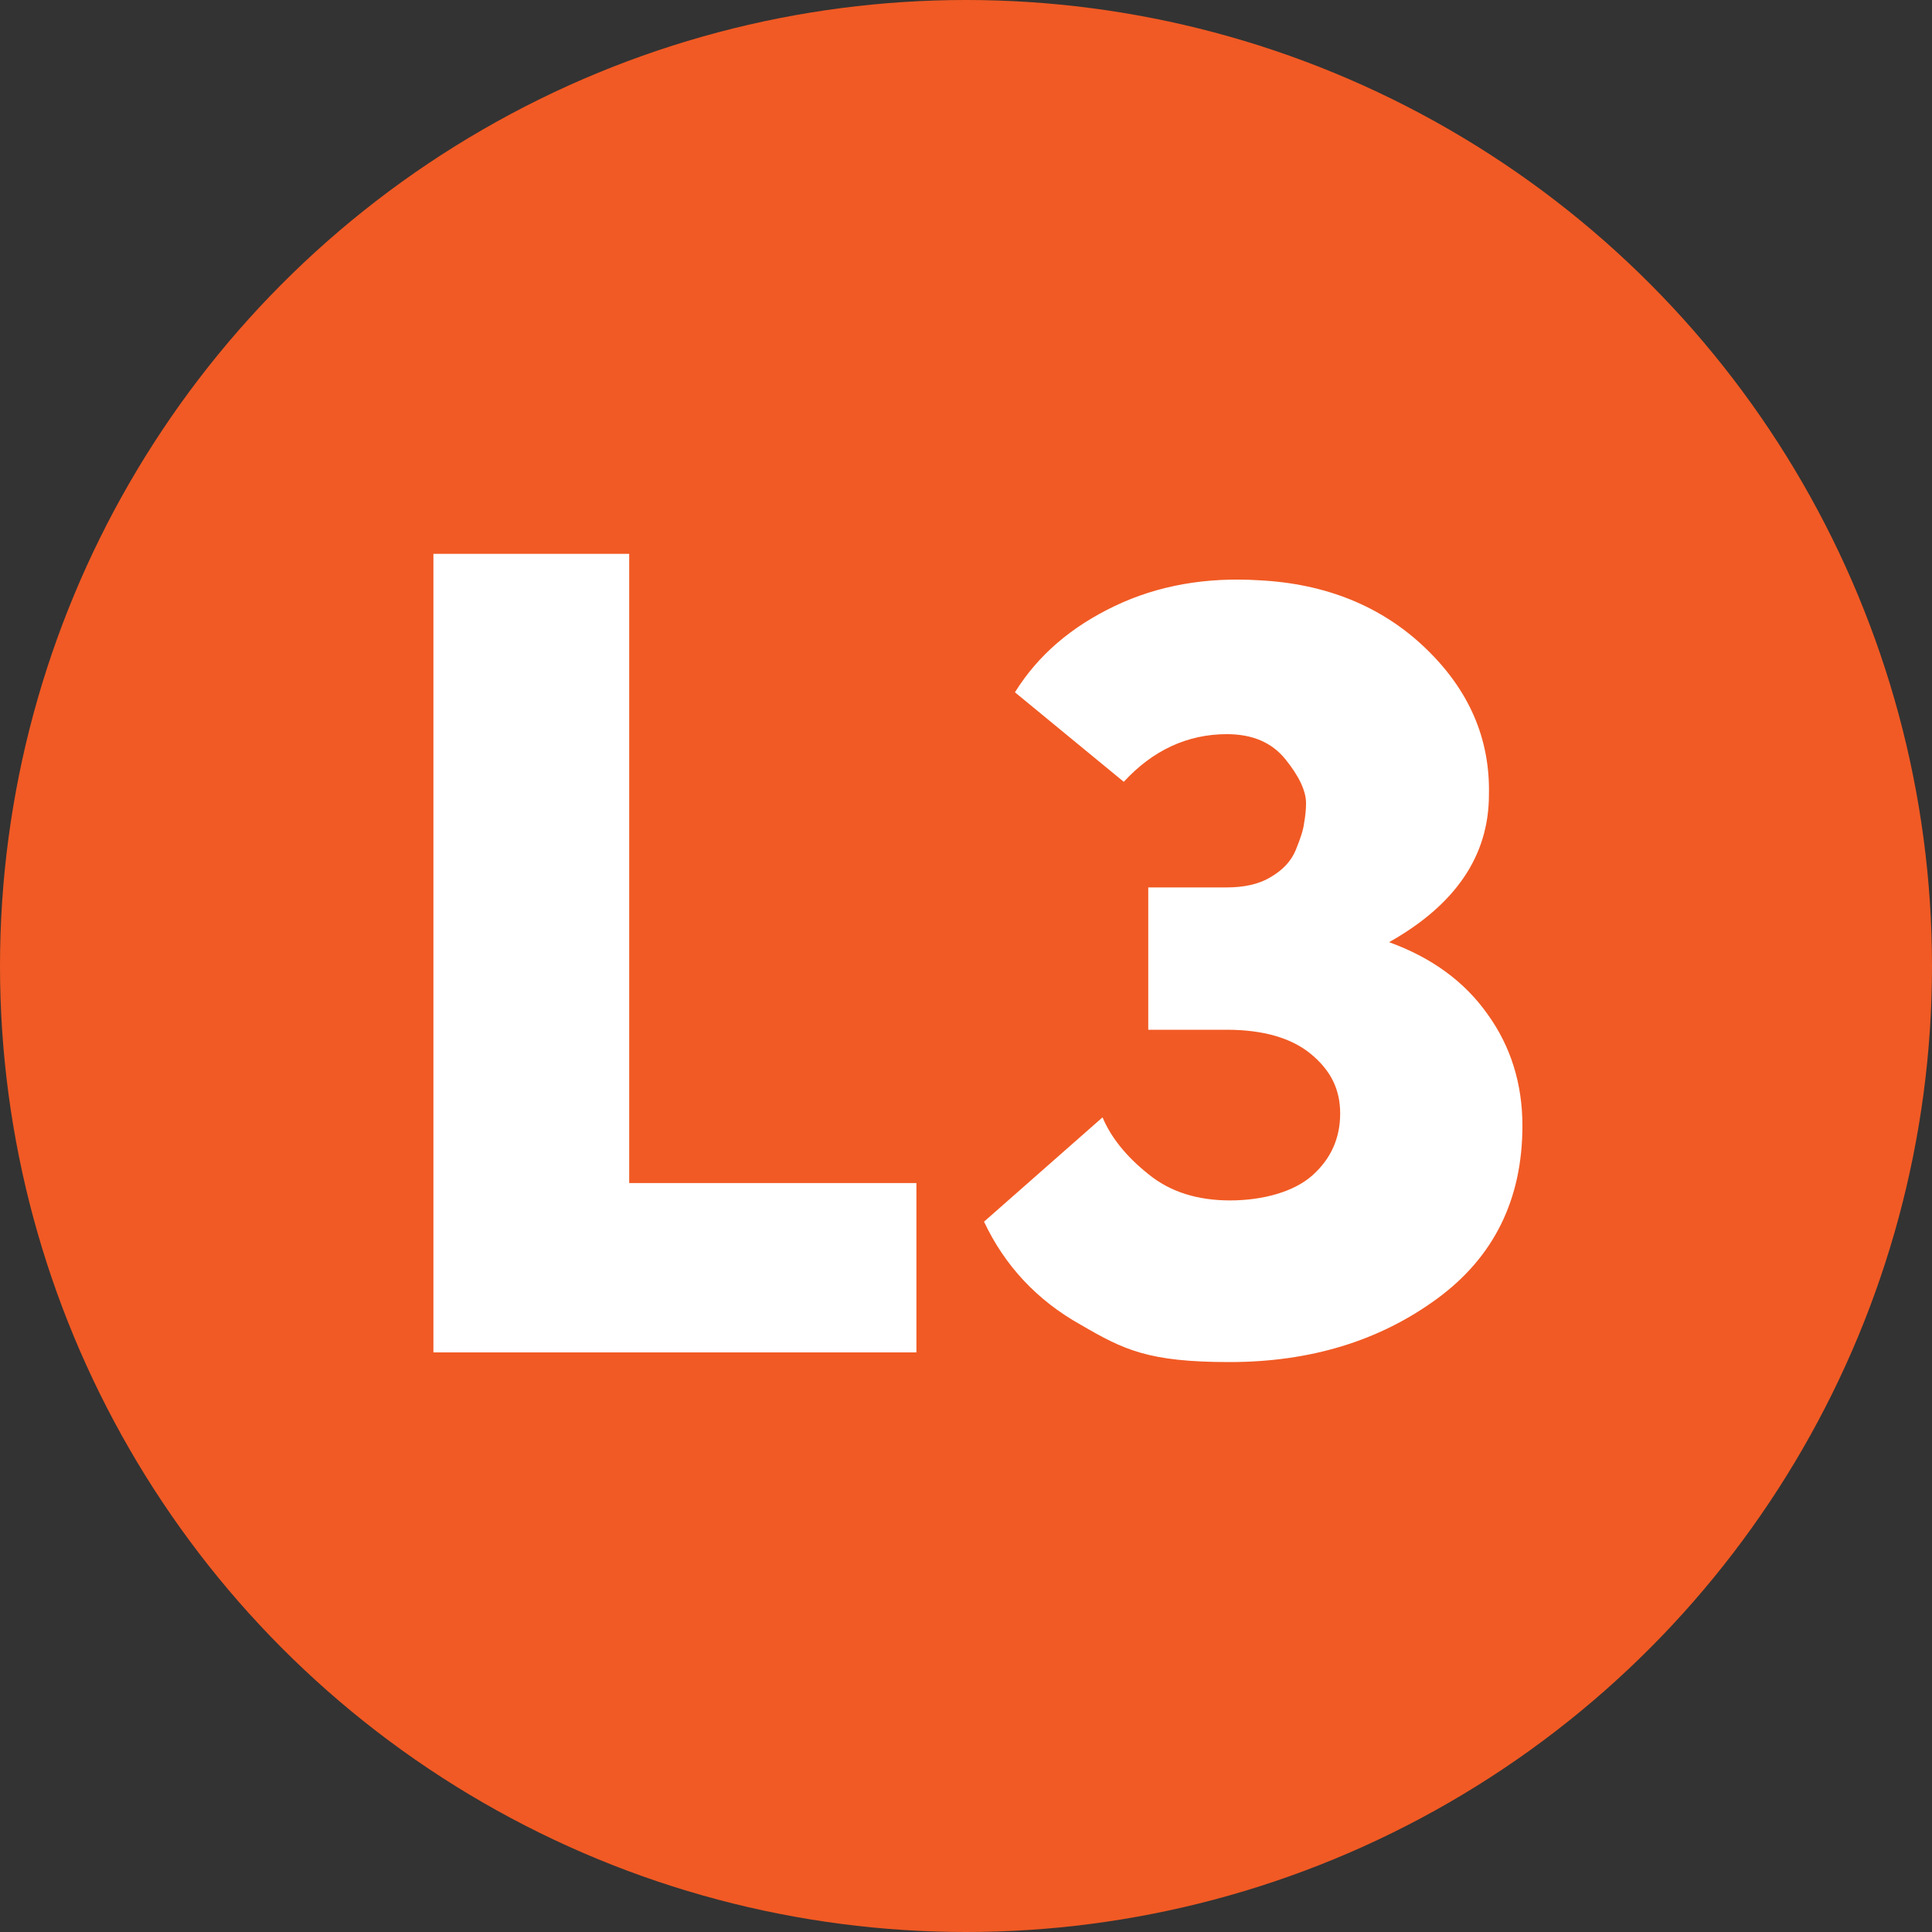
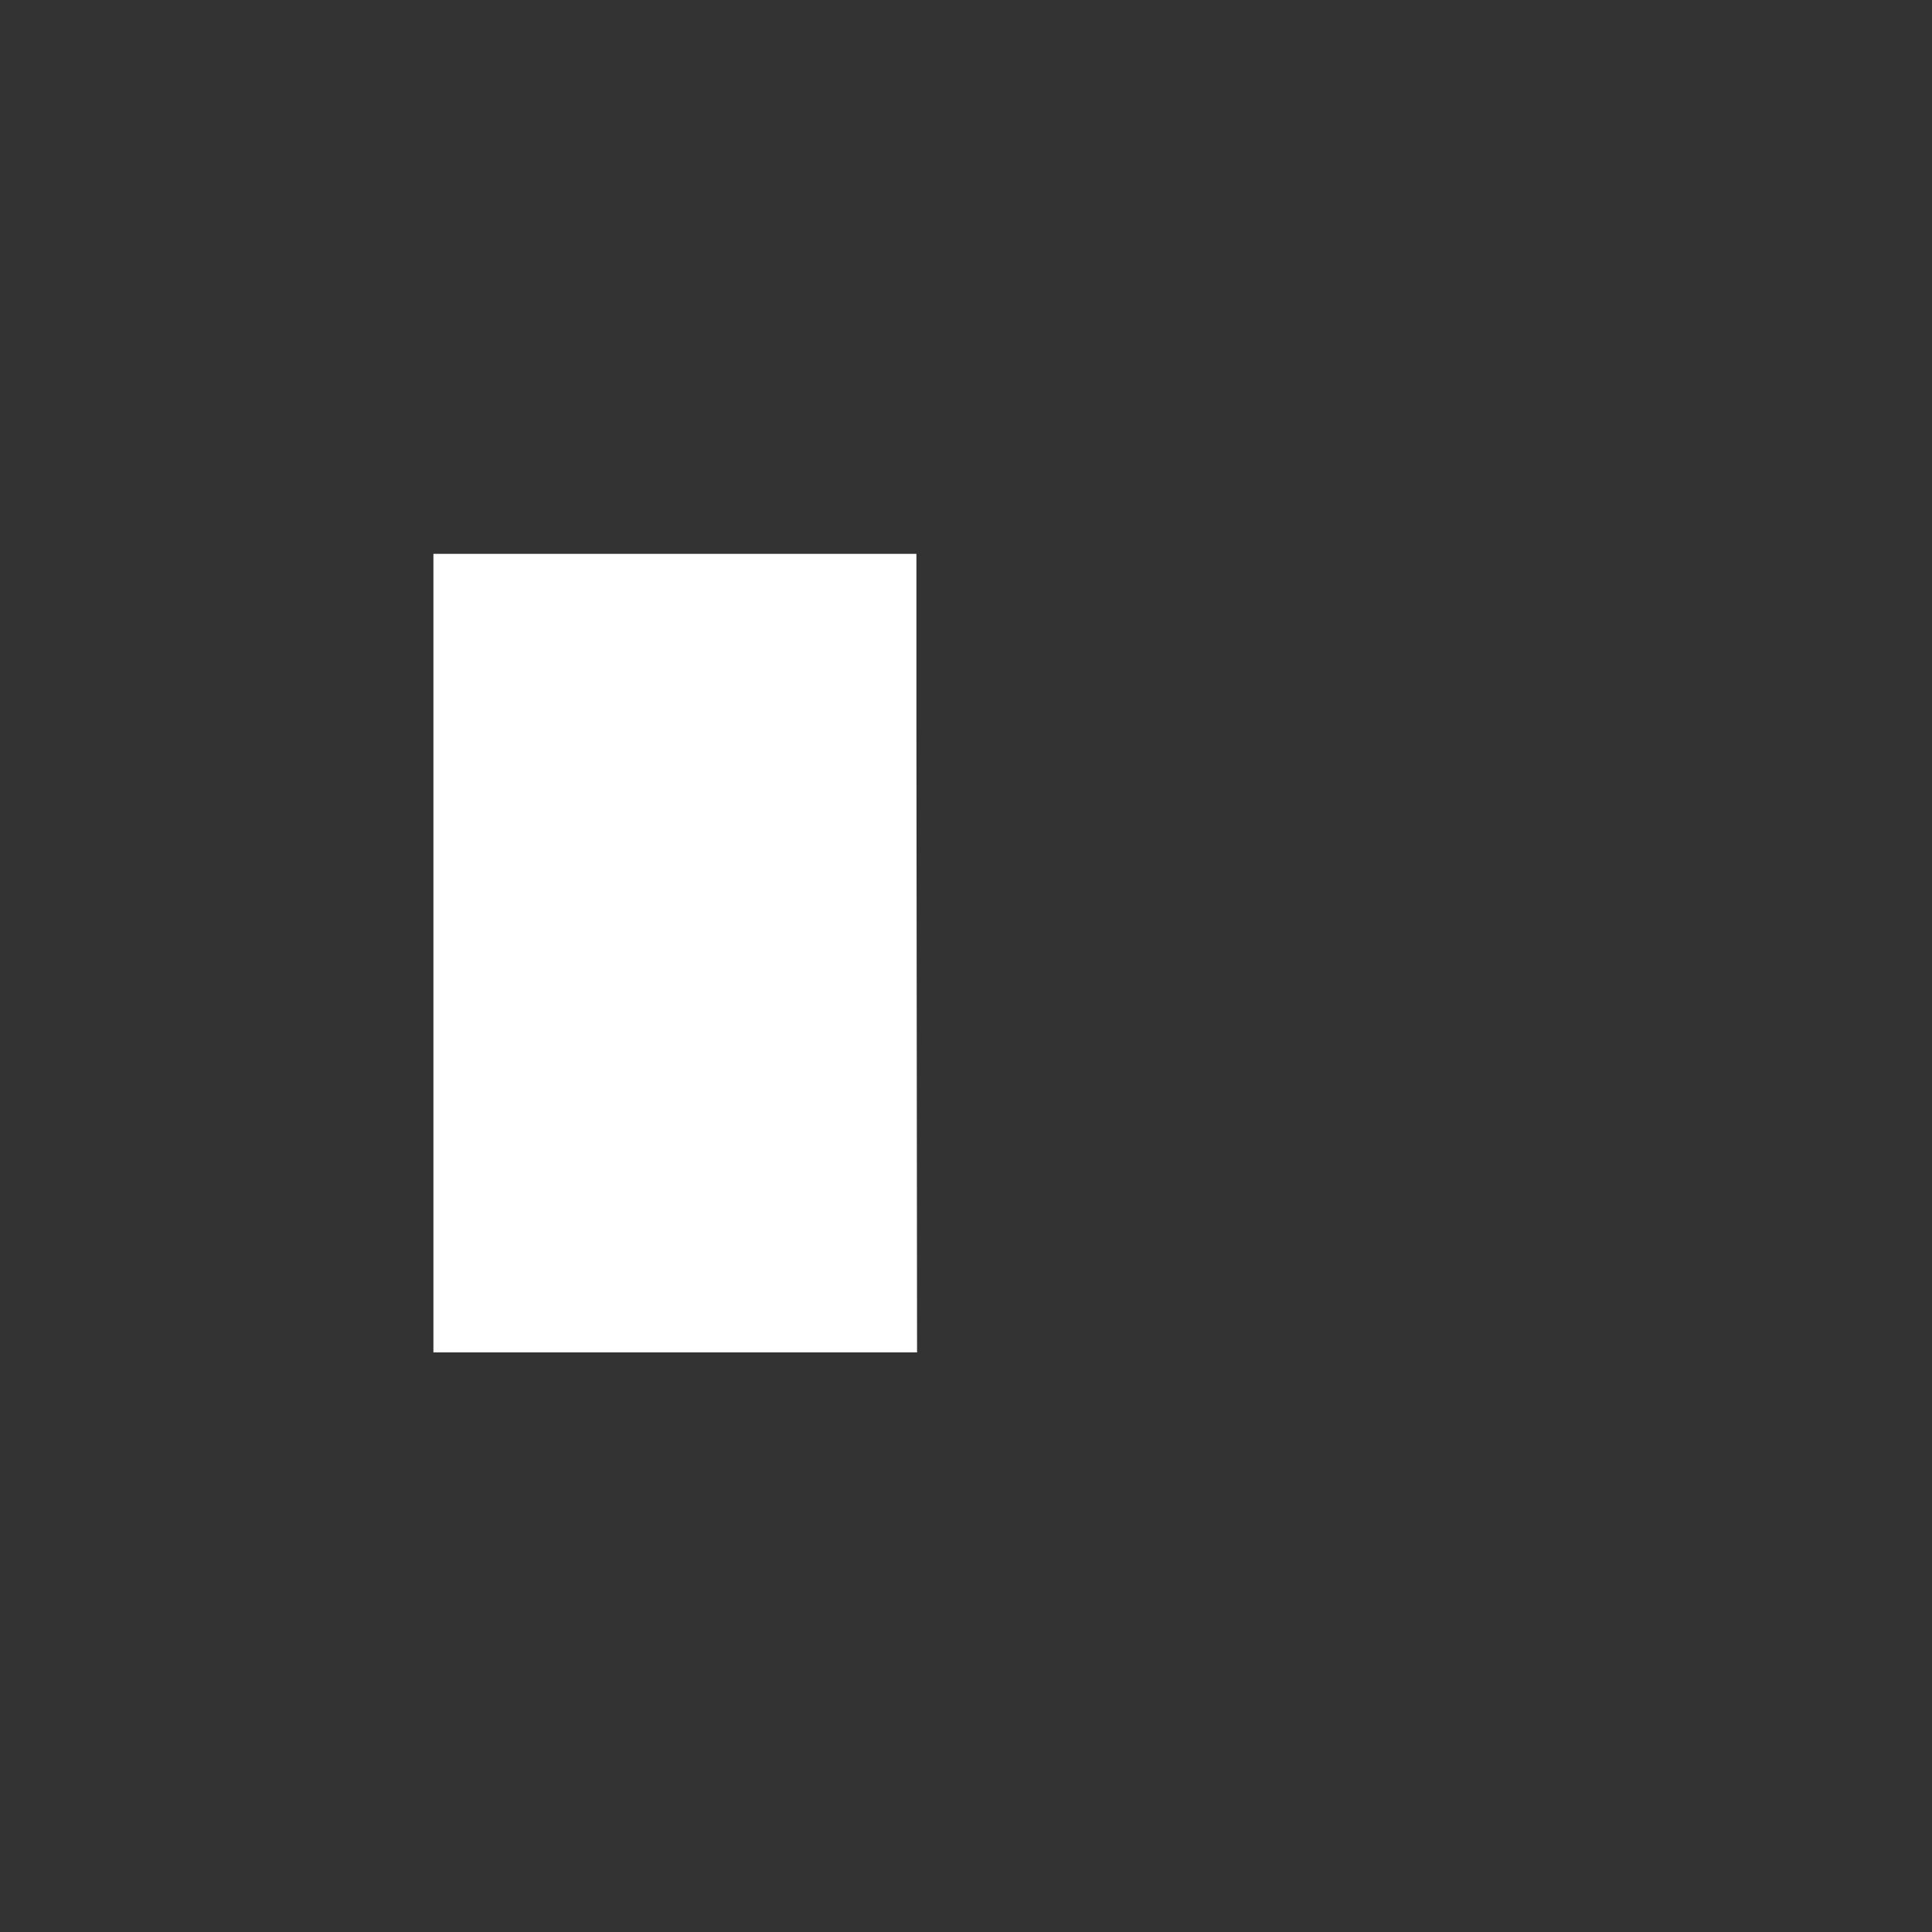
<svg xmlns="http://www.w3.org/2000/svg" id="Layer_1" data-name="Layer 1" version="1.2" viewBox="0 0 300 300">
  <rect x="0" y="0" width="300" height="300" fill="#333333" stroke="none" />
-   <circle cx="150" cy="150" r="150" fill="#f15a24" stroke-width="0" />
  <g>
-     <path d="M142.4,210h-75.1v-124h30.4v97.7h44.6v26.3Z" fill="#fff" stroke-width="0" />
-     <path d="M190.4,159.9h-12.1v-22.1h12.1c2.8,0,5.1-.5,6.9-1.6,1.9-1.1,3.2-2.5,3.9-4.2.7-1.7,1.2-3.2,1.3-4.2.2-1.1.3-2.1.3-3.1,0-1.9-1.1-4.2-3.2-6.8-2.1-2.6-5.1-3.9-9.1-3.9-6.1,0-11.5,2.5-16,7.4l-16.9-13.9c3.6-5.8,8.8-10.2,15.5-13.4,6.7-3.2,14.2-4.5,22.3-4,10.4.5,19.1,4,25.9,10.5,6.8,6.5,10.1,14.1,9.9,22.8,0,9.5-5.2,17.1-15.5,22.9,6.6,2.4,11.7,6.1,15.3,11.2,3.6,5,5.4,10.8,5.4,17.3,0,11.4-4.4,20.4-13.3,26.9-8.9,6.5-19.6,9.8-32.2,9.8s-16.4-1.9-23.1-5.8c-6.8-3.8-11.8-9.2-15-16l18.4-16.2c1.3,3.1,3.7,6.1,7.1,8.8,3.4,2.8,7.7,4.1,12.7,4.1s9.9-1.3,12.8-3.9c2.9-2.6,4.3-5.8,4.3-9.6s-1.5-6.7-4.5-9.2c-3-2.5-7.4-3.8-13.1-3.8Z" fill="#fff" stroke-width="0" />
+     <path d="M142.4,210h-75.1v-124h30.4h44.6v26.3Z" fill="#fff" stroke-width="0" />
  </g>
</svg>